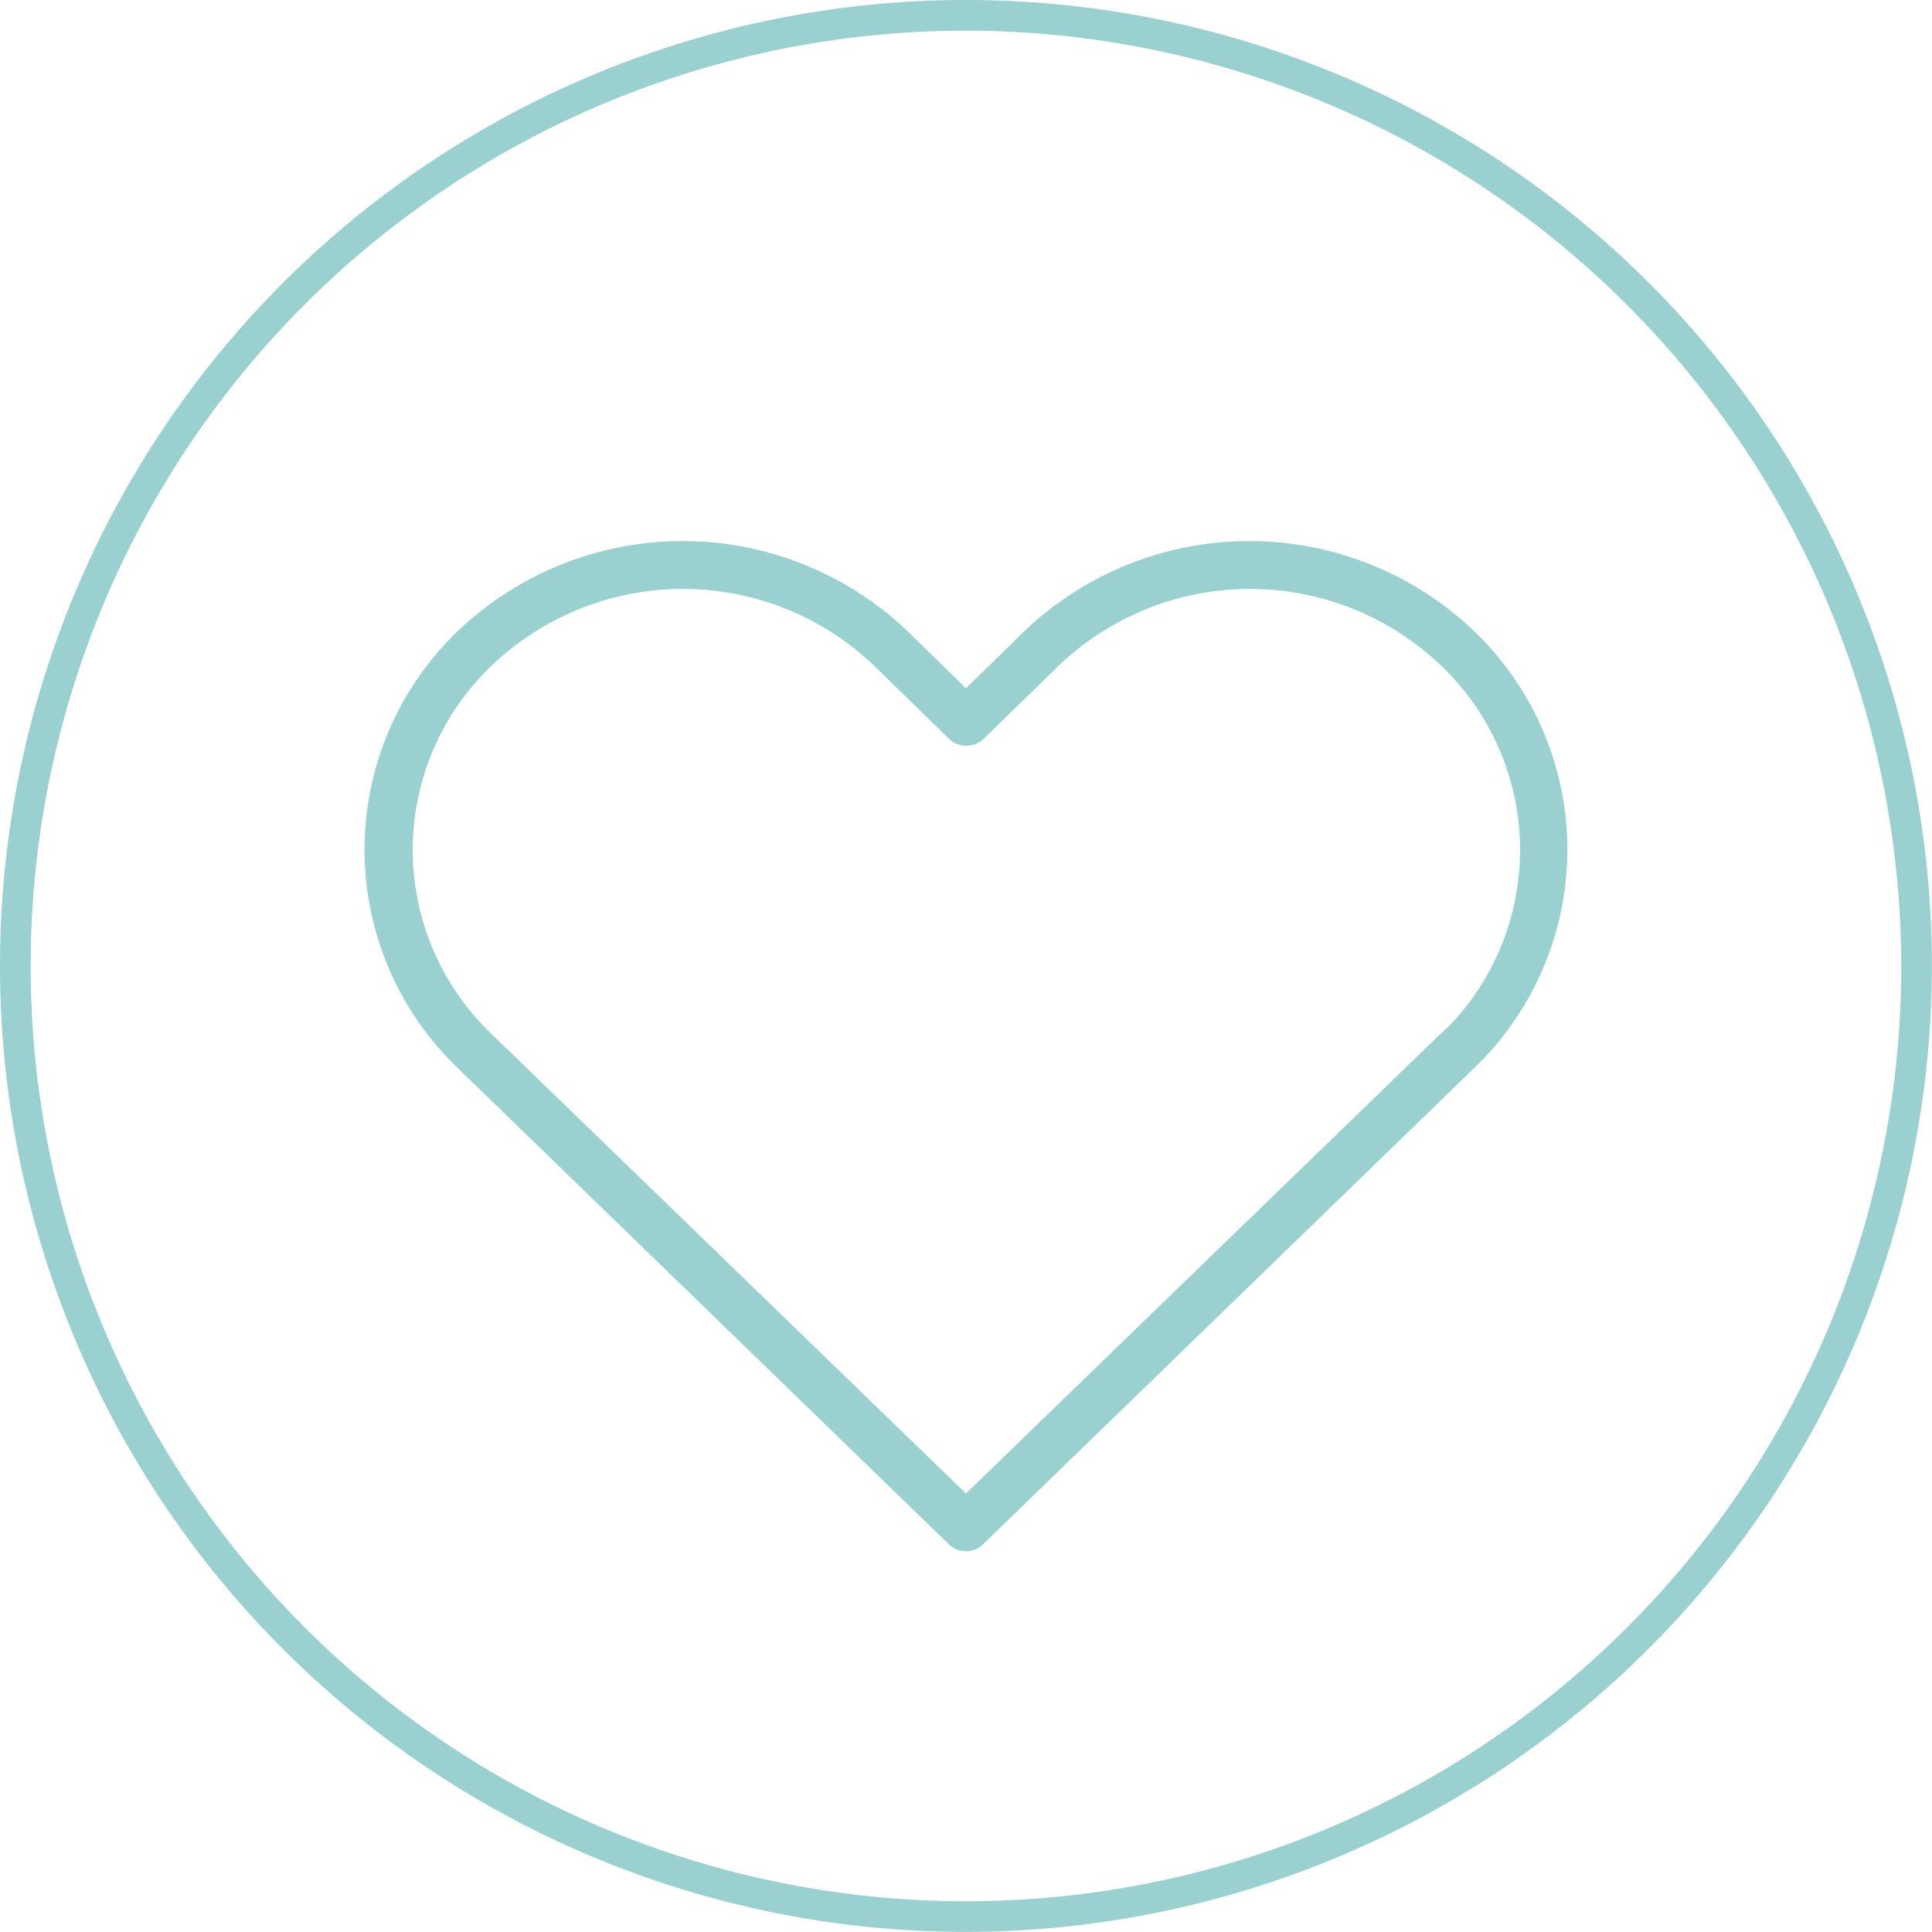
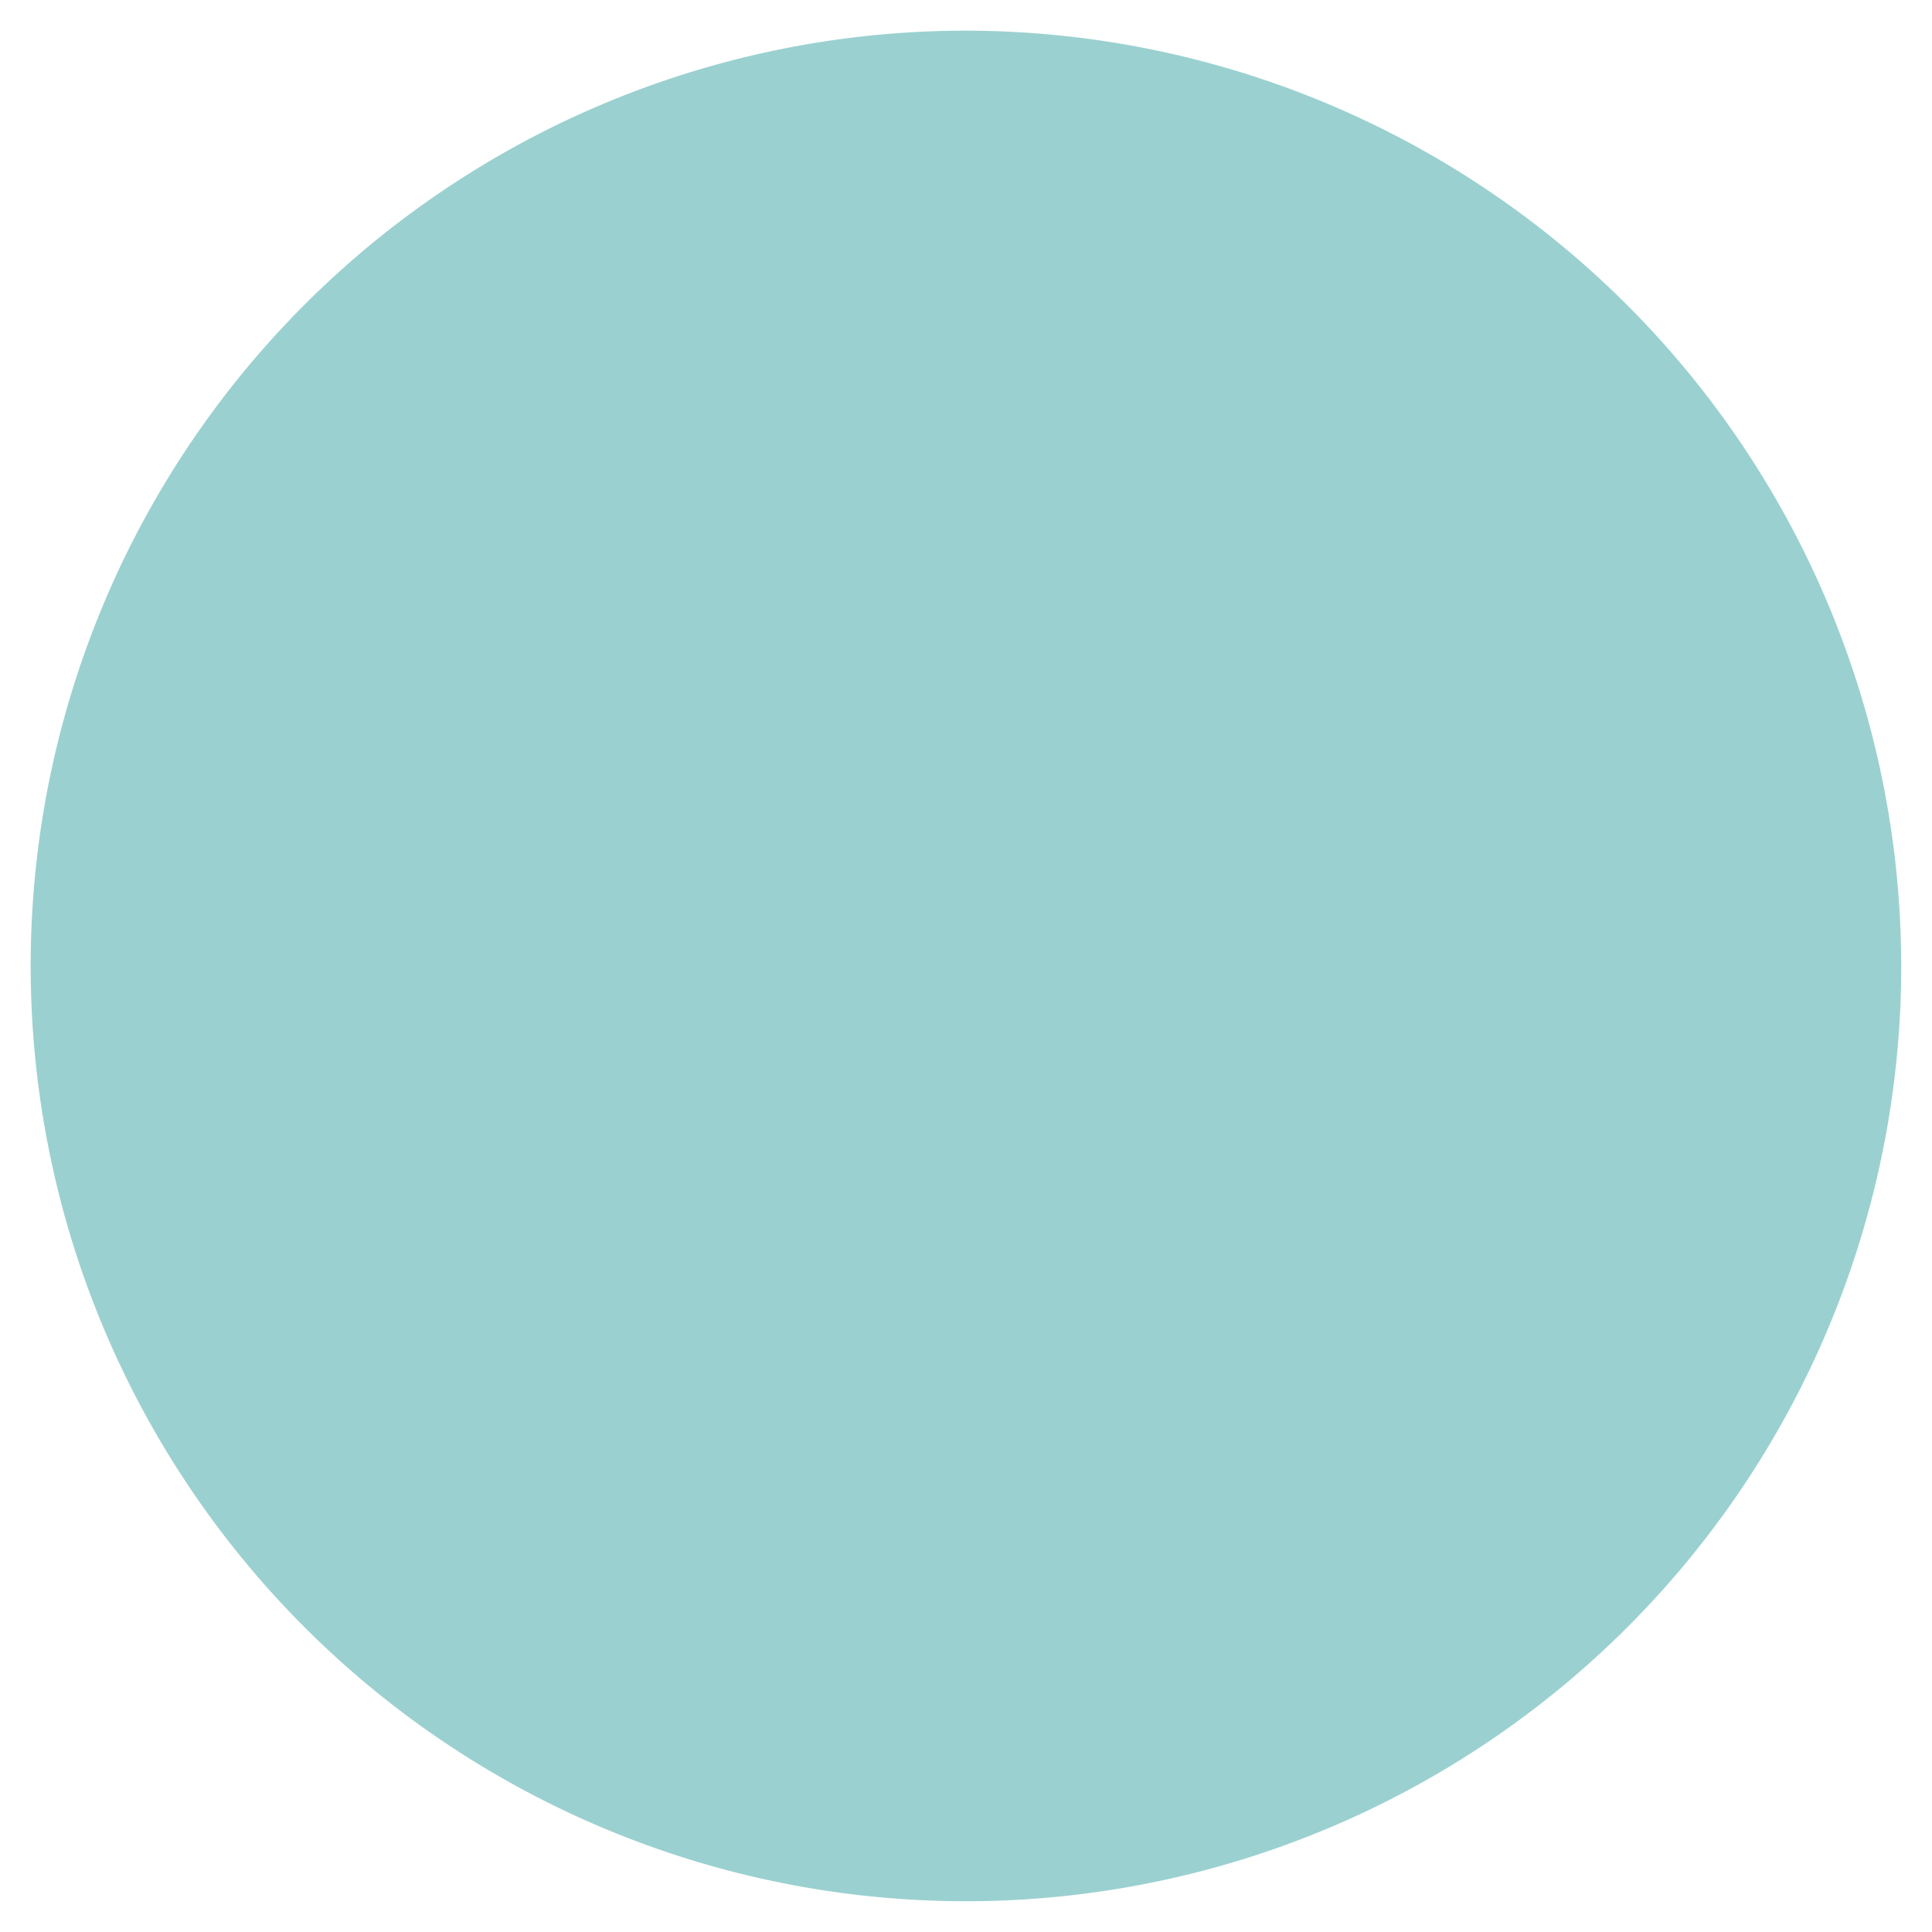
<svg xmlns="http://www.w3.org/2000/svg" width="22.233" height="22.232" viewBox="0 0 22.233 22.232">
  <defs>
    <style>.a{fill:#9bd0d0;}</style>
  </defs>
  <g transform="translate(-646.072 -830.692)">
    <g transform="translate(646.072 830.692)">
      <g transform="translate(0)">
        <g transform="translate(0)">
-           <path class="a" d="M968.509,629.885a11.116,11.116,0,1,1,11.116-11.116A11.129,11.129,0,0,1,968.509,629.885Zm0-21.879a10.763,10.763,0,1,0,10.763,10.763A10.775,10.775,0,0,0,968.509,608.006Z" transform="translate(-957.393 -607.653)" />
+           <path class="a" d="M968.509,629.885A11.129,11.129,0,0,1,968.509,629.885Zm0-21.879a10.763,10.763,0,1,0,10.763,10.763A10.775,10.775,0,0,0,968.509,608.006Z" transform="translate(-957.393 -607.653)" />
        </g>
      </g>
-       <path class="a" d="M993.909,643.932a3.748,3.748,0,0,0-5.171,0l-.675.659-.675-.659a3.748,3.748,0,0,0-5.171,0,3.482,3.482,0,0,0-.109,4.923c.035.037.072.073.109.109l5.652,5.481a.282.282,0,0,0,.388,0l5.652-5.481a3.482,3.482,0,0,0,.109-4.923Q993.965,643.985,993.909,643.932Zm-.388,4.639-5.458,5.287-5.458-5.287a2.928,2.928,0,0,1-.1-4.14c.032-.034.066-.068.1-.1a3.183,3.183,0,0,1,4.4,0l.869.847a.288.288,0,0,0,.388,0l.869-.847a3.183,3.183,0,0,1,4.4,0,2.928,2.928,0,0,1,.1,4.14Q993.573,648.522,993.522,648.571Z" transform="translate(-976.947 -636.671)" />
    </g>
  </g>
</svg>